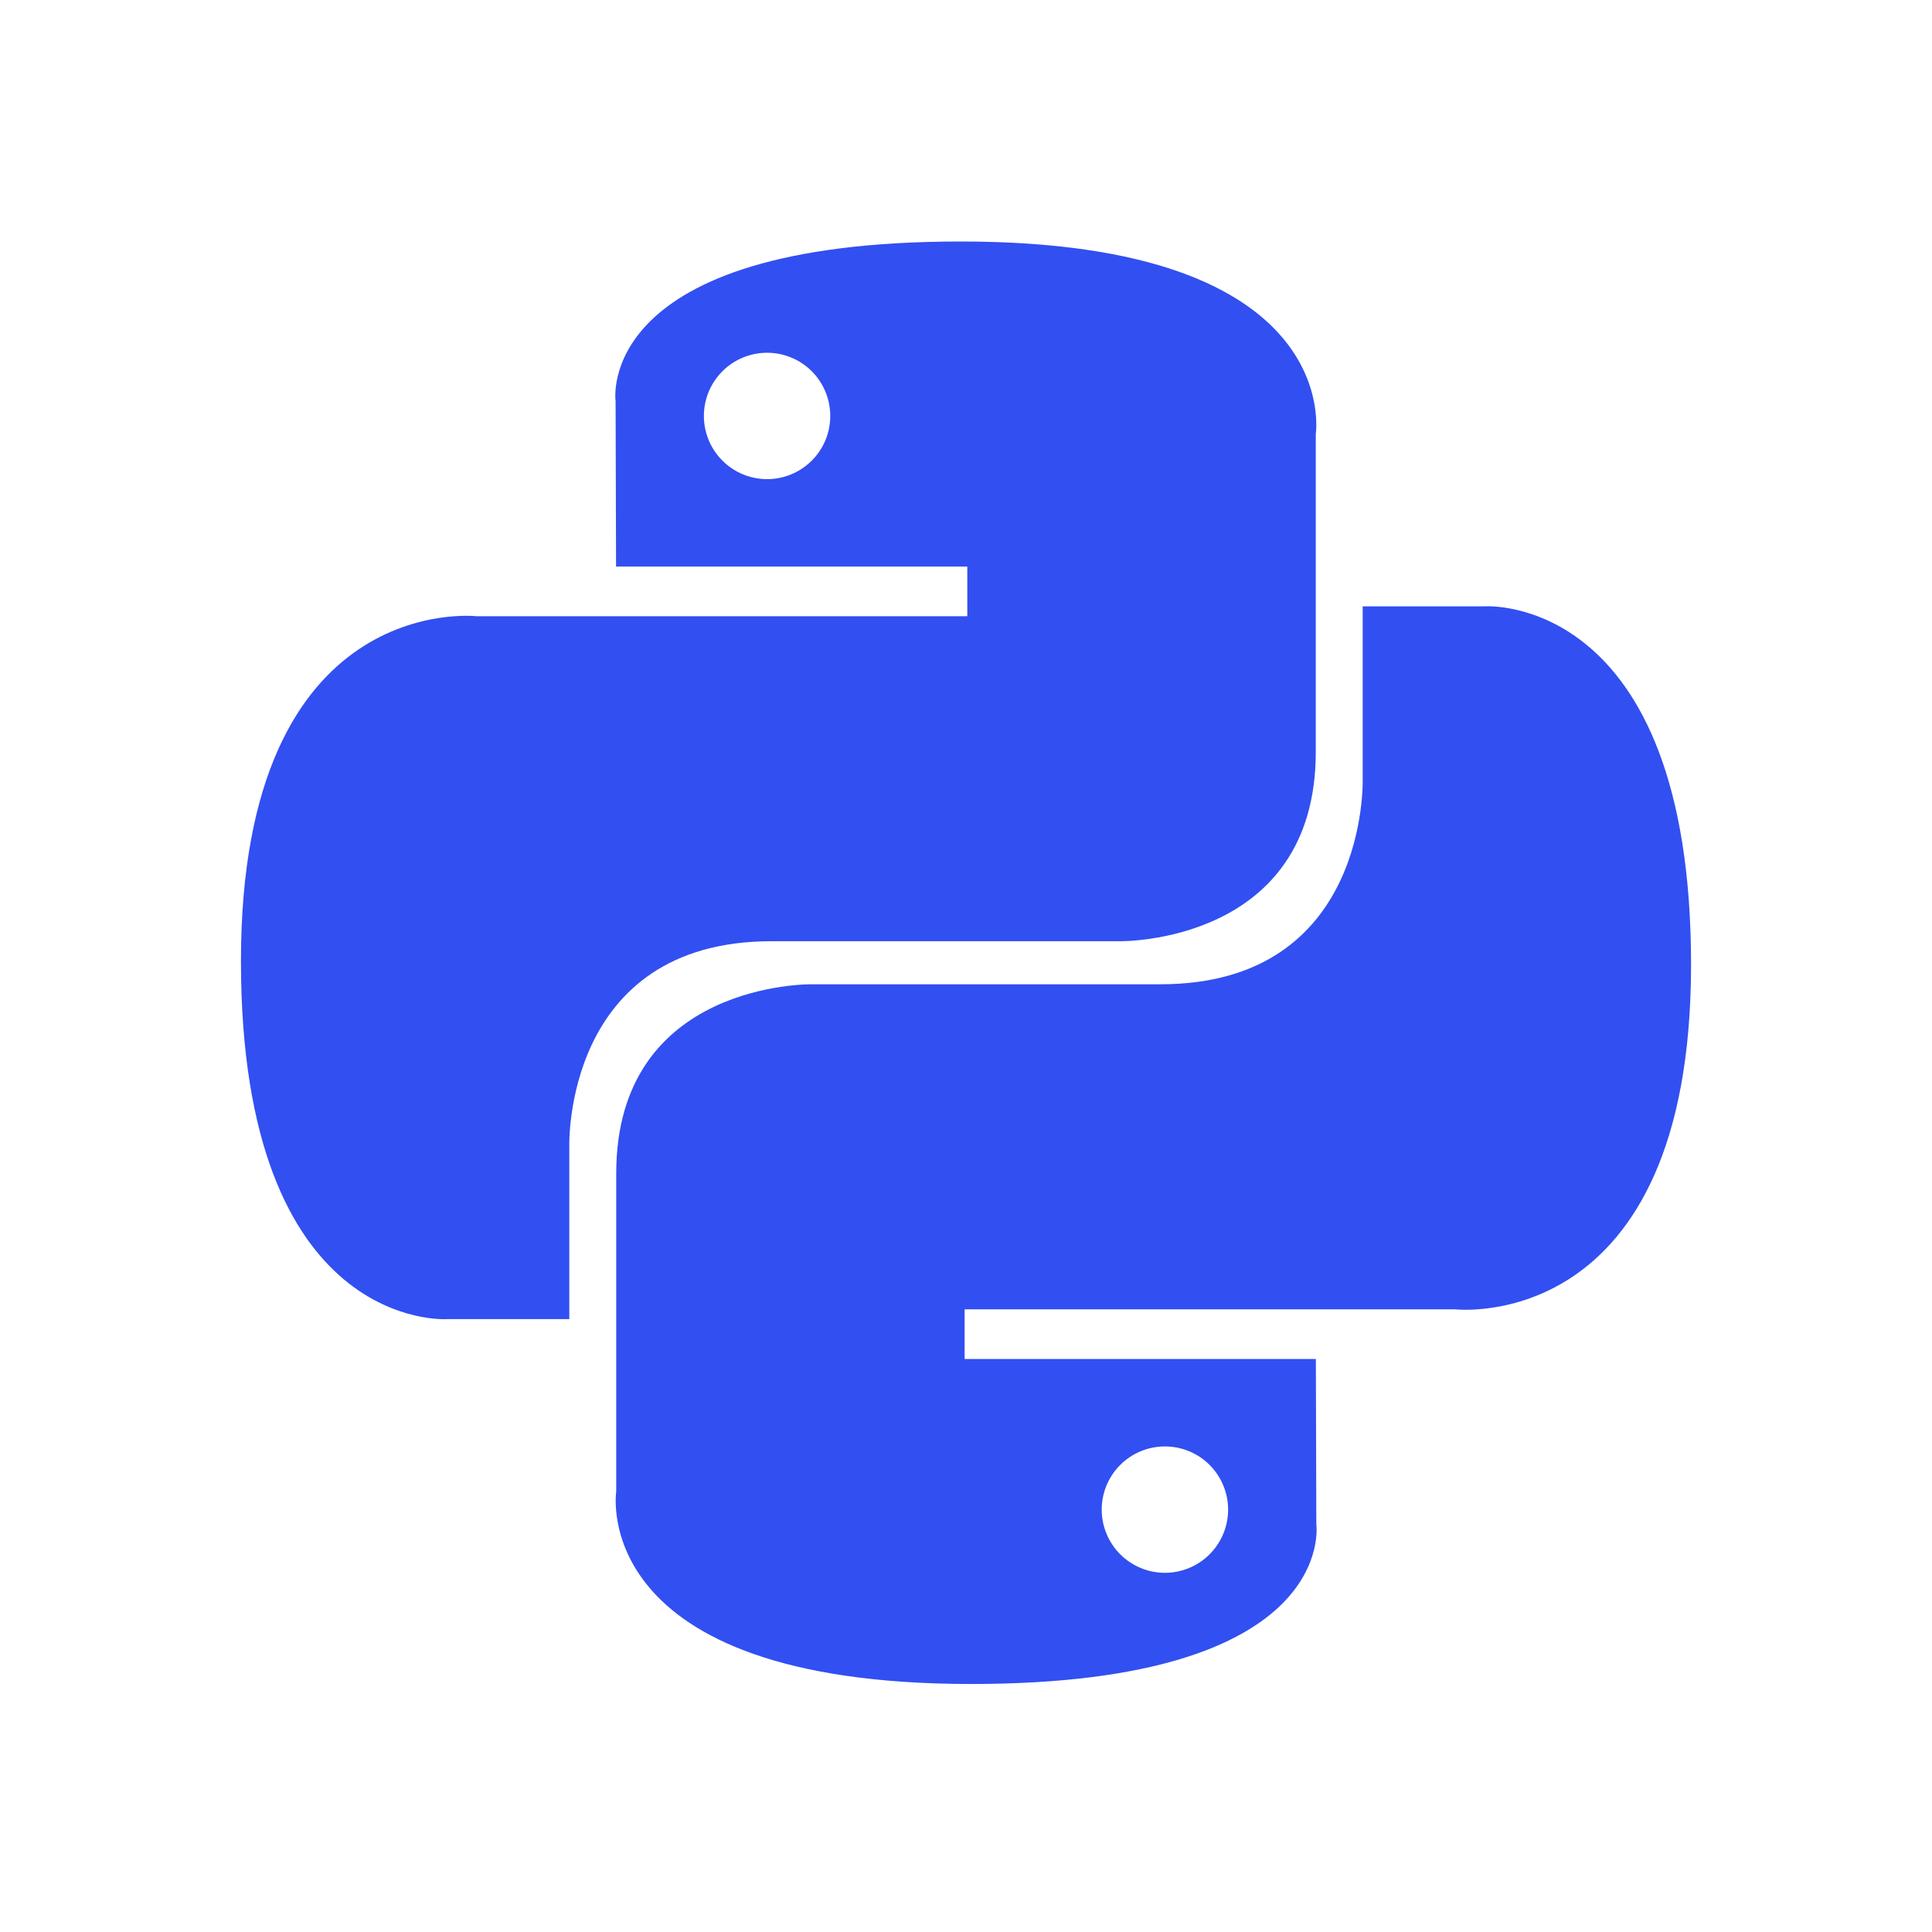
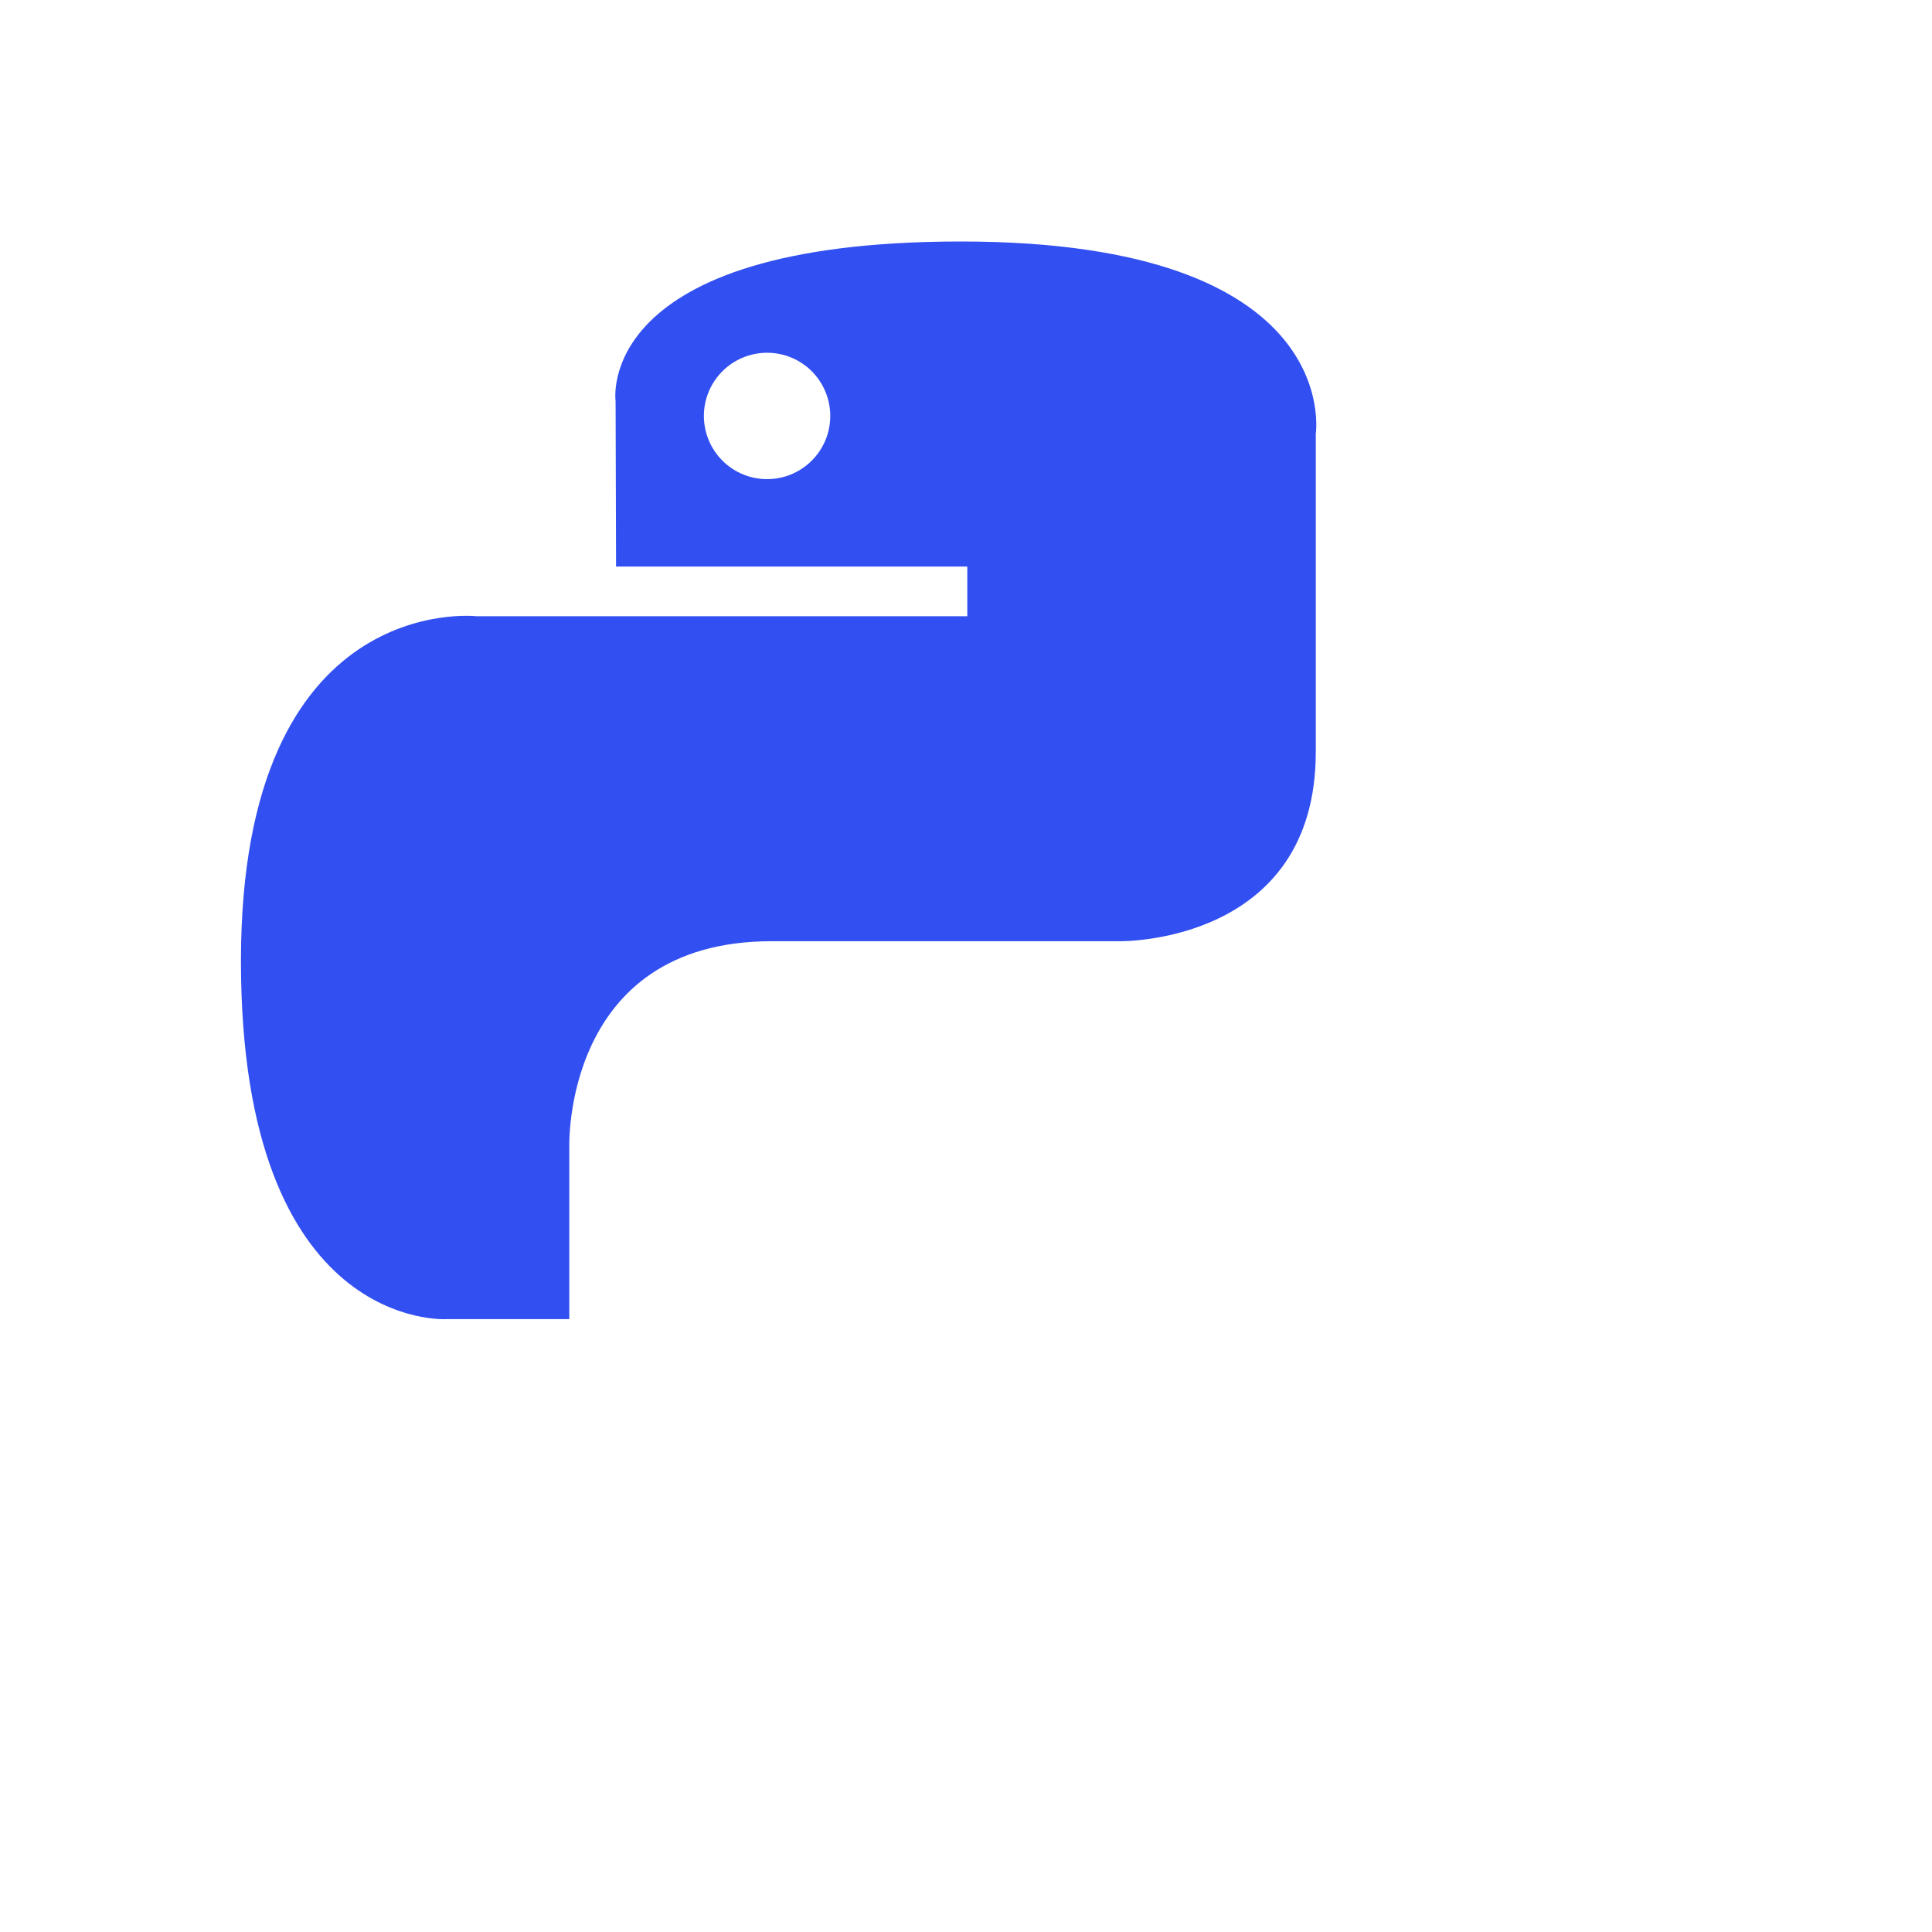
<svg xmlns="http://www.w3.org/2000/svg" width="70" height="70" viewBox="0 0 70 70" fill="none">
  <path d="M27.956 34.102H40.58C40.58 34.102 47.673 34.215 47.673 27.247V15.724C47.673 15.724 48.749 8.75 34.813 8.75C21.473 8.75 22.304 14.534 22.304 14.534L22.321 20.527H35.047V22.327H17.267C17.267 22.327 8.73 21.359 8.73 34.816C8.73 48.274 16.182 47.795 16.182 47.795H20.627V41.551C20.627 41.551 20.385 34.102 27.956 34.102ZM27.793 17.36C27.186 17.36 26.603 17.119 26.174 16.689C25.745 16.26 25.503 15.678 25.503 15.07C25.503 14.463 25.745 13.881 26.174 13.451C26.603 13.022 27.186 12.781 27.793 12.781C28.4 12.781 28.983 13.022 29.412 13.451C29.841 13.881 30.082 14.463 30.082 15.07C30.082 15.678 29.841 16.26 29.412 16.689C28.983 17.119 28.4 17.36 27.793 17.36Z" fill="#324FF1" />
-   <path d="M53.818 21.968H49.373V28.213C49.373 28.213 49.615 35.662 42.044 35.662H29.421C29.421 35.662 22.327 35.545 22.327 42.516V54.04C22.327 54.04 21.251 61.014 35.187 61.014C48.525 61.014 47.693 55.23 47.693 55.23L47.676 49.239H34.95V47.44H52.733C52.733 47.44 61.27 48.408 61.27 34.95C61.27 21.493 53.818 21.968 53.818 21.968ZM42.207 52.407C42.814 52.407 43.397 52.648 43.826 53.077C44.255 53.507 44.497 54.089 44.497 54.696C44.497 55.303 44.255 55.886 43.826 56.315C43.397 56.745 42.814 56.986 42.207 56.986C41.6 56.986 41.017 56.745 40.588 56.315C40.159 55.886 39.917 55.303 39.917 54.696C39.917 54.089 40.159 53.507 40.588 53.077C41.017 52.648 41.6 52.407 42.207 52.407Z" fill="#324FF1" />
</svg>